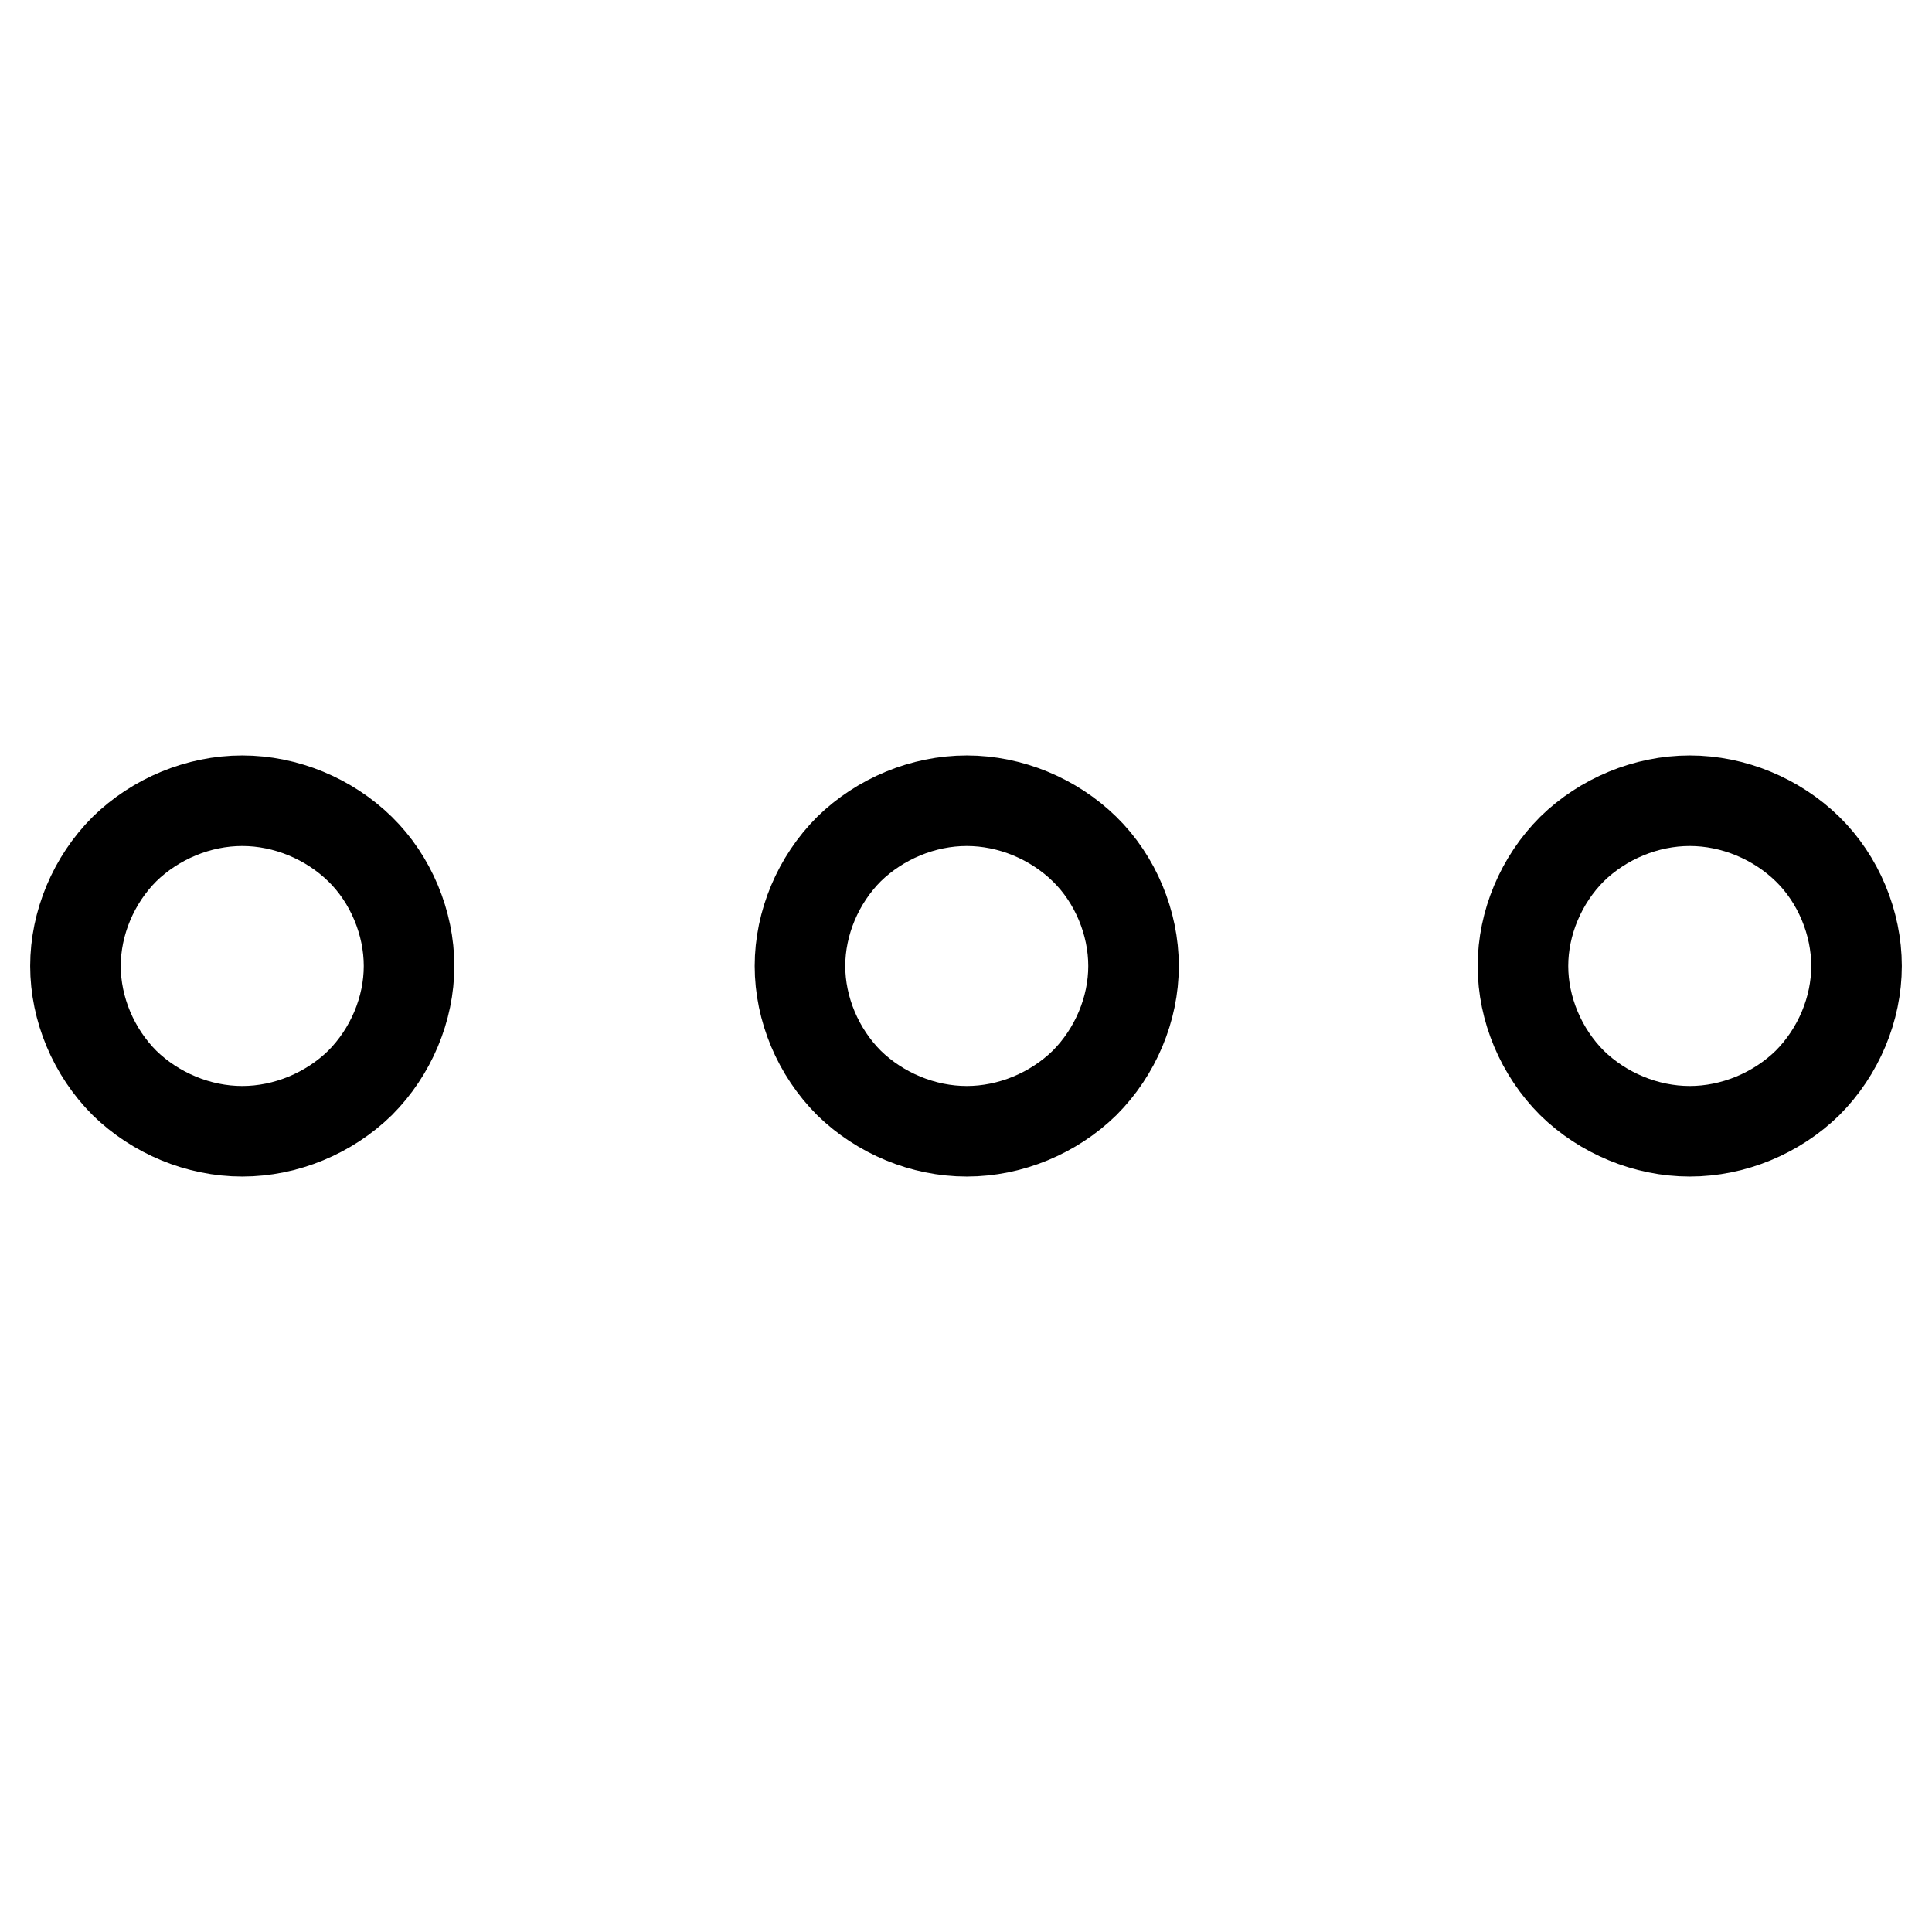
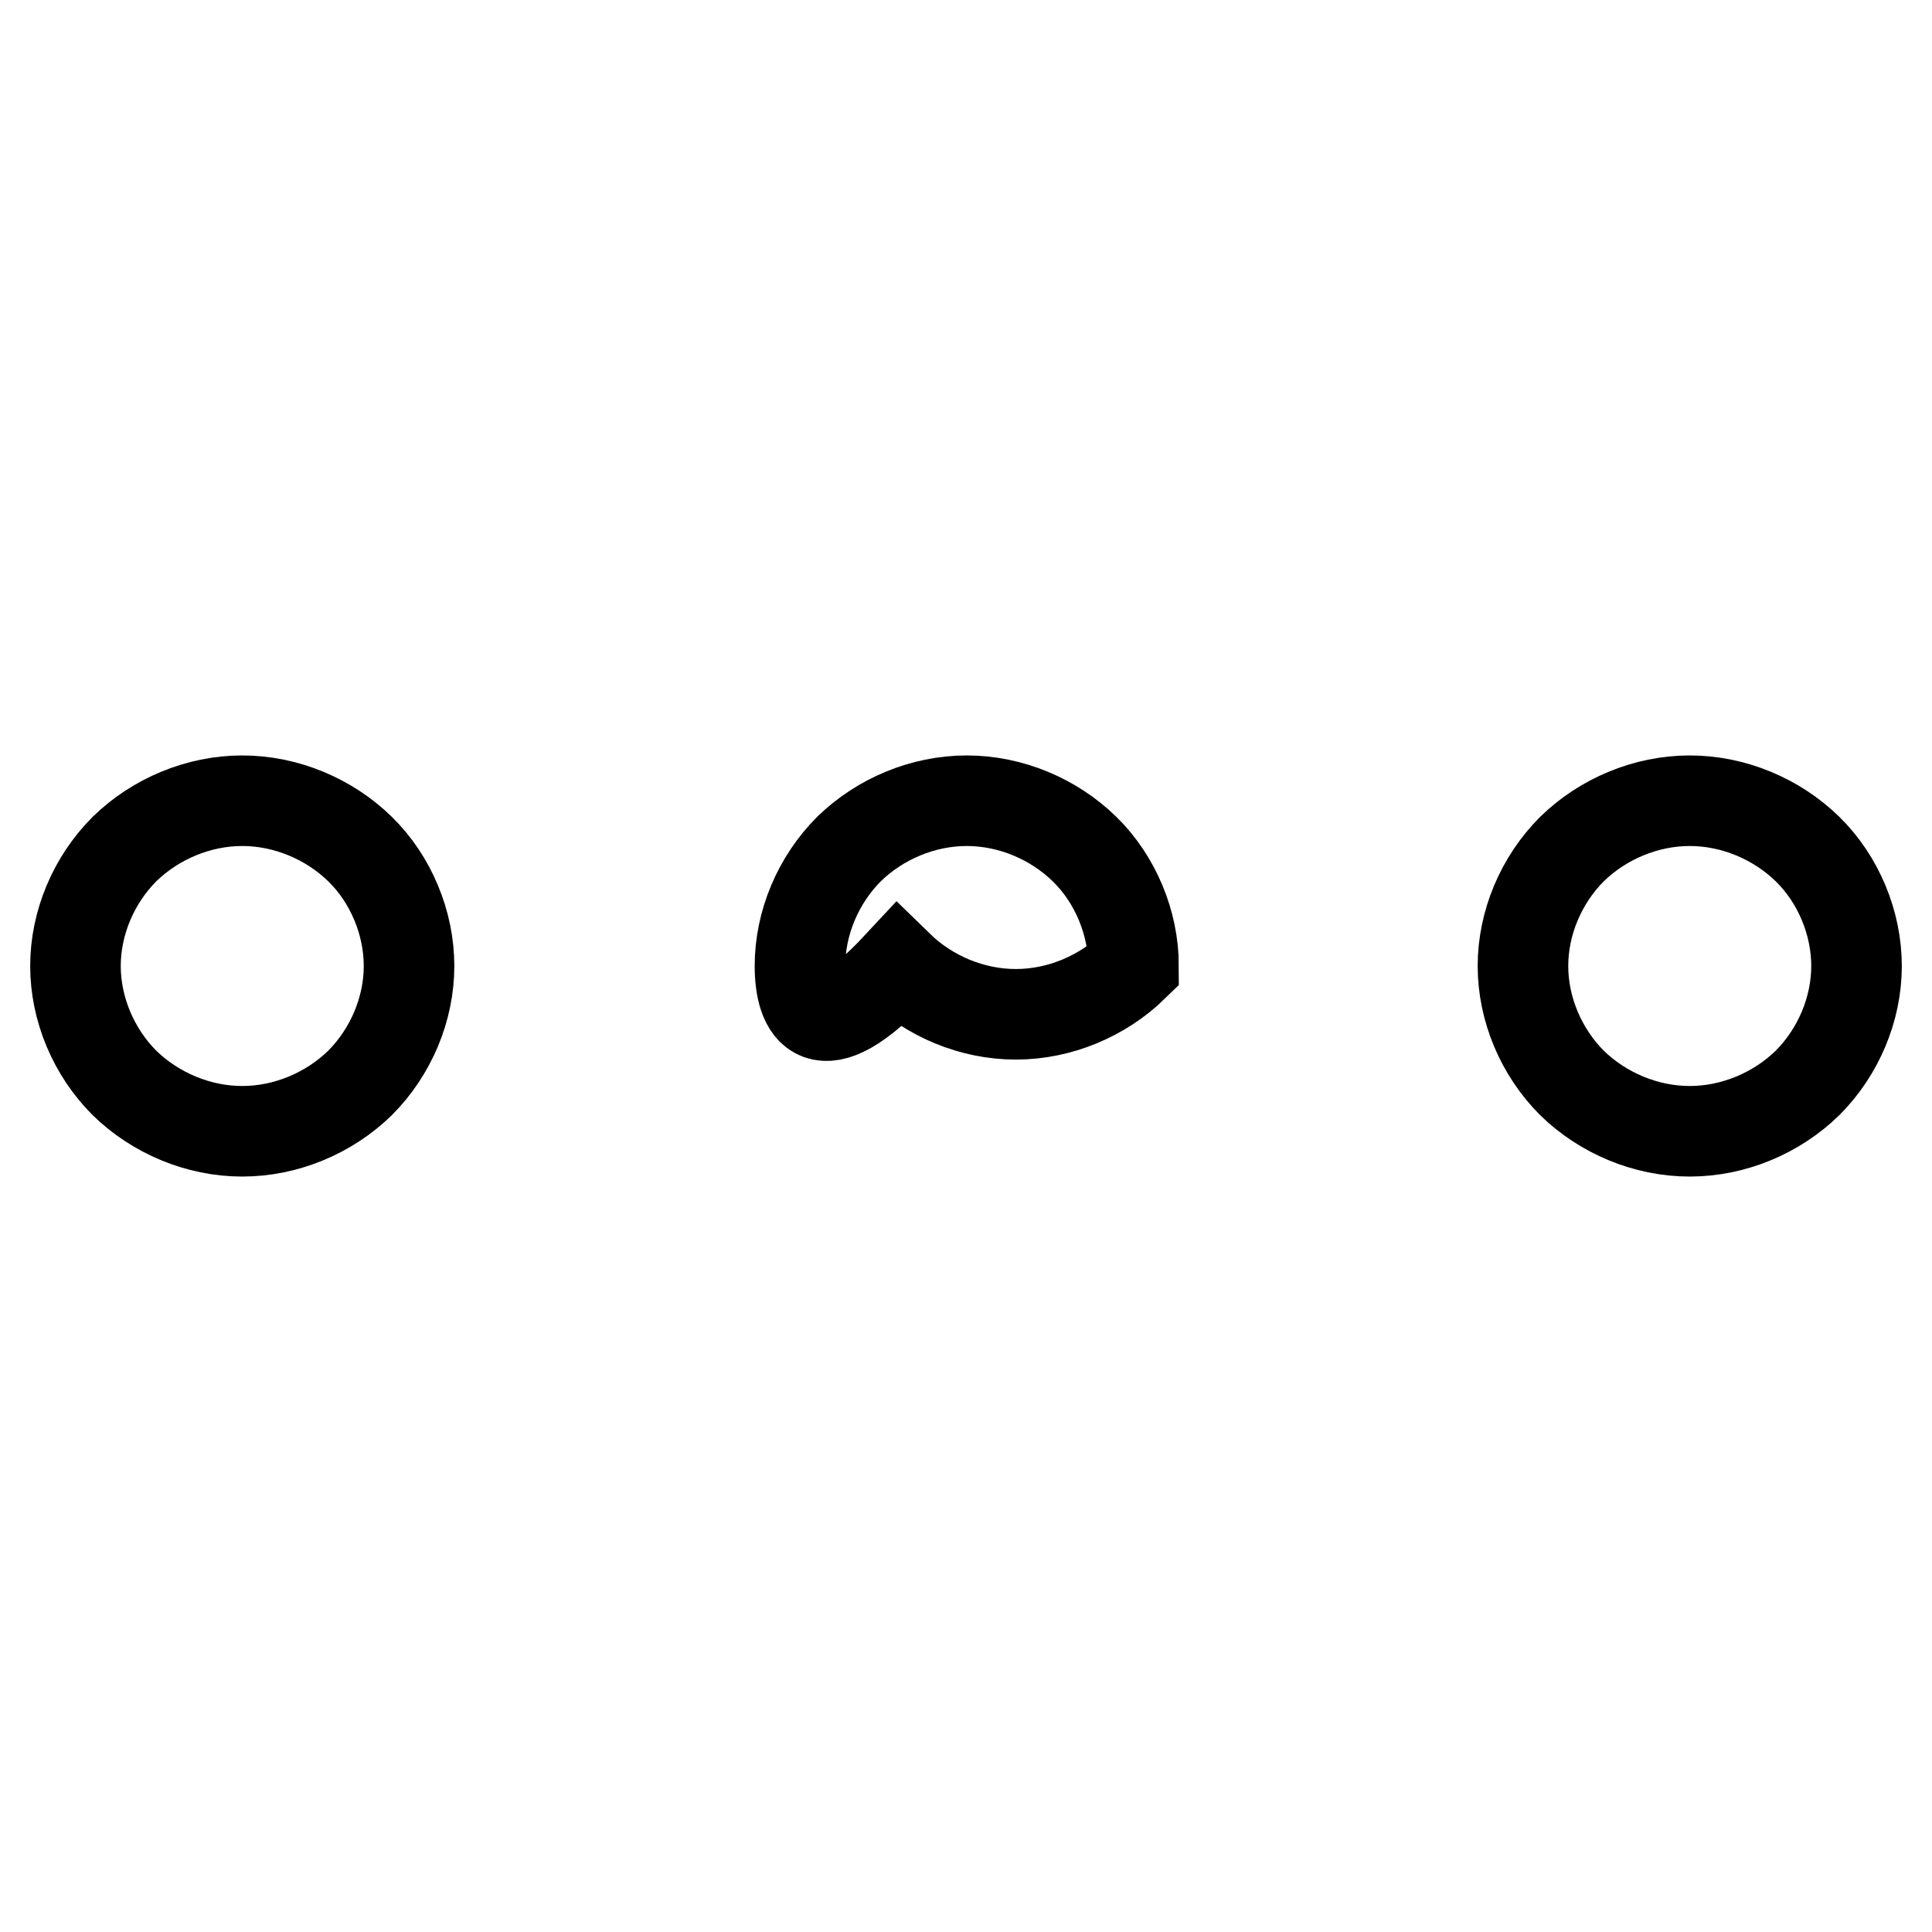
<svg xmlns="http://www.w3.org/2000/svg" version="1.1" x="0px" y="0px" viewBox="0 0 256 256" enable-background="new 0 0 256 256" xml:space="preserve">
  <g>
    <g>
-       <path stroke-width="12" fill-opacity="0" stroke="#000000" d="M10,128c0-5.7,2.4-11.4,6.5-15.5c4.1-4,9.8-6.4,15.6-6.4s11.5,2.4,15.6,6.4c4.1,4,6.5,9.8,6.5,15.5s-2.4,11.4-6.5,15.5c-4.1,4-9.8,6.4-15.6,6.4s-11.5-2.4-15.6-6.4C12.4,139.4,10,133.7,10,128L10,128z M106,128c0-5.7,2.4-11.4,6.5-15.5c4.1-4,9.8-6.4,15.6-6.4c5.8,0,11.5,2.4,15.6,6.4c4.1,4,6.5,9.8,6.5,15.5s-2.4,11.4-6.5,15.5c-4.1,4-9.8,6.4-15.6,6.4c-5.8,0-11.5-2.4-15.6-6.4C108.4,139.4,106,133.7,106,128L106,128z M201.8,128c0-5.7,2.4-11.4,6.5-15.5c4.1-4,9.8-6.4,15.6-6.4c5.8,0,11.5,2.4,15.6,6.4c4.1,4,6.5,9.8,6.5,15.5s-2.4,11.4-6.5,15.5c-4.1,4-9.8,6.4-15.6,6.4c-5.8,0-11.5-2.4-15.6-6.4C204.2,139.4,201.8,133.7,201.8,128L201.8,128z" />
+       <path stroke-width="12" fill-opacity="0" stroke="#000000" d="M10,128c0-5.7,2.4-11.4,6.5-15.5c4.1-4,9.8-6.4,15.6-6.4s11.5,2.4,15.6,6.4c4.1,4,6.5,9.8,6.5,15.5s-2.4,11.4-6.5,15.5c-4.1,4-9.8,6.4-15.6,6.4s-11.5-2.4-15.6-6.4C12.4,139.4,10,133.7,10,128L10,128z M106,128c0-5.7,2.4-11.4,6.5-15.5c4.1-4,9.8-6.4,15.6-6.4c5.8,0,11.5,2.4,15.6,6.4c4.1,4,6.5,9.8,6.5,15.5c-4.1,4-9.8,6.4-15.6,6.4c-5.8,0-11.5-2.4-15.6-6.4C108.4,139.4,106,133.7,106,128L106,128z M201.8,128c0-5.7,2.4-11.4,6.5-15.5c4.1-4,9.8-6.4,15.6-6.4c5.8,0,11.5,2.4,15.6,6.4c4.1,4,6.5,9.8,6.5,15.5s-2.4,11.4-6.5,15.5c-4.1,4-9.8,6.4-15.6,6.4c-5.8,0-11.5-2.4-15.6-6.4C204.2,139.4,201.8,133.7,201.8,128L201.8,128z" />
    </g>
  </g>
</svg>